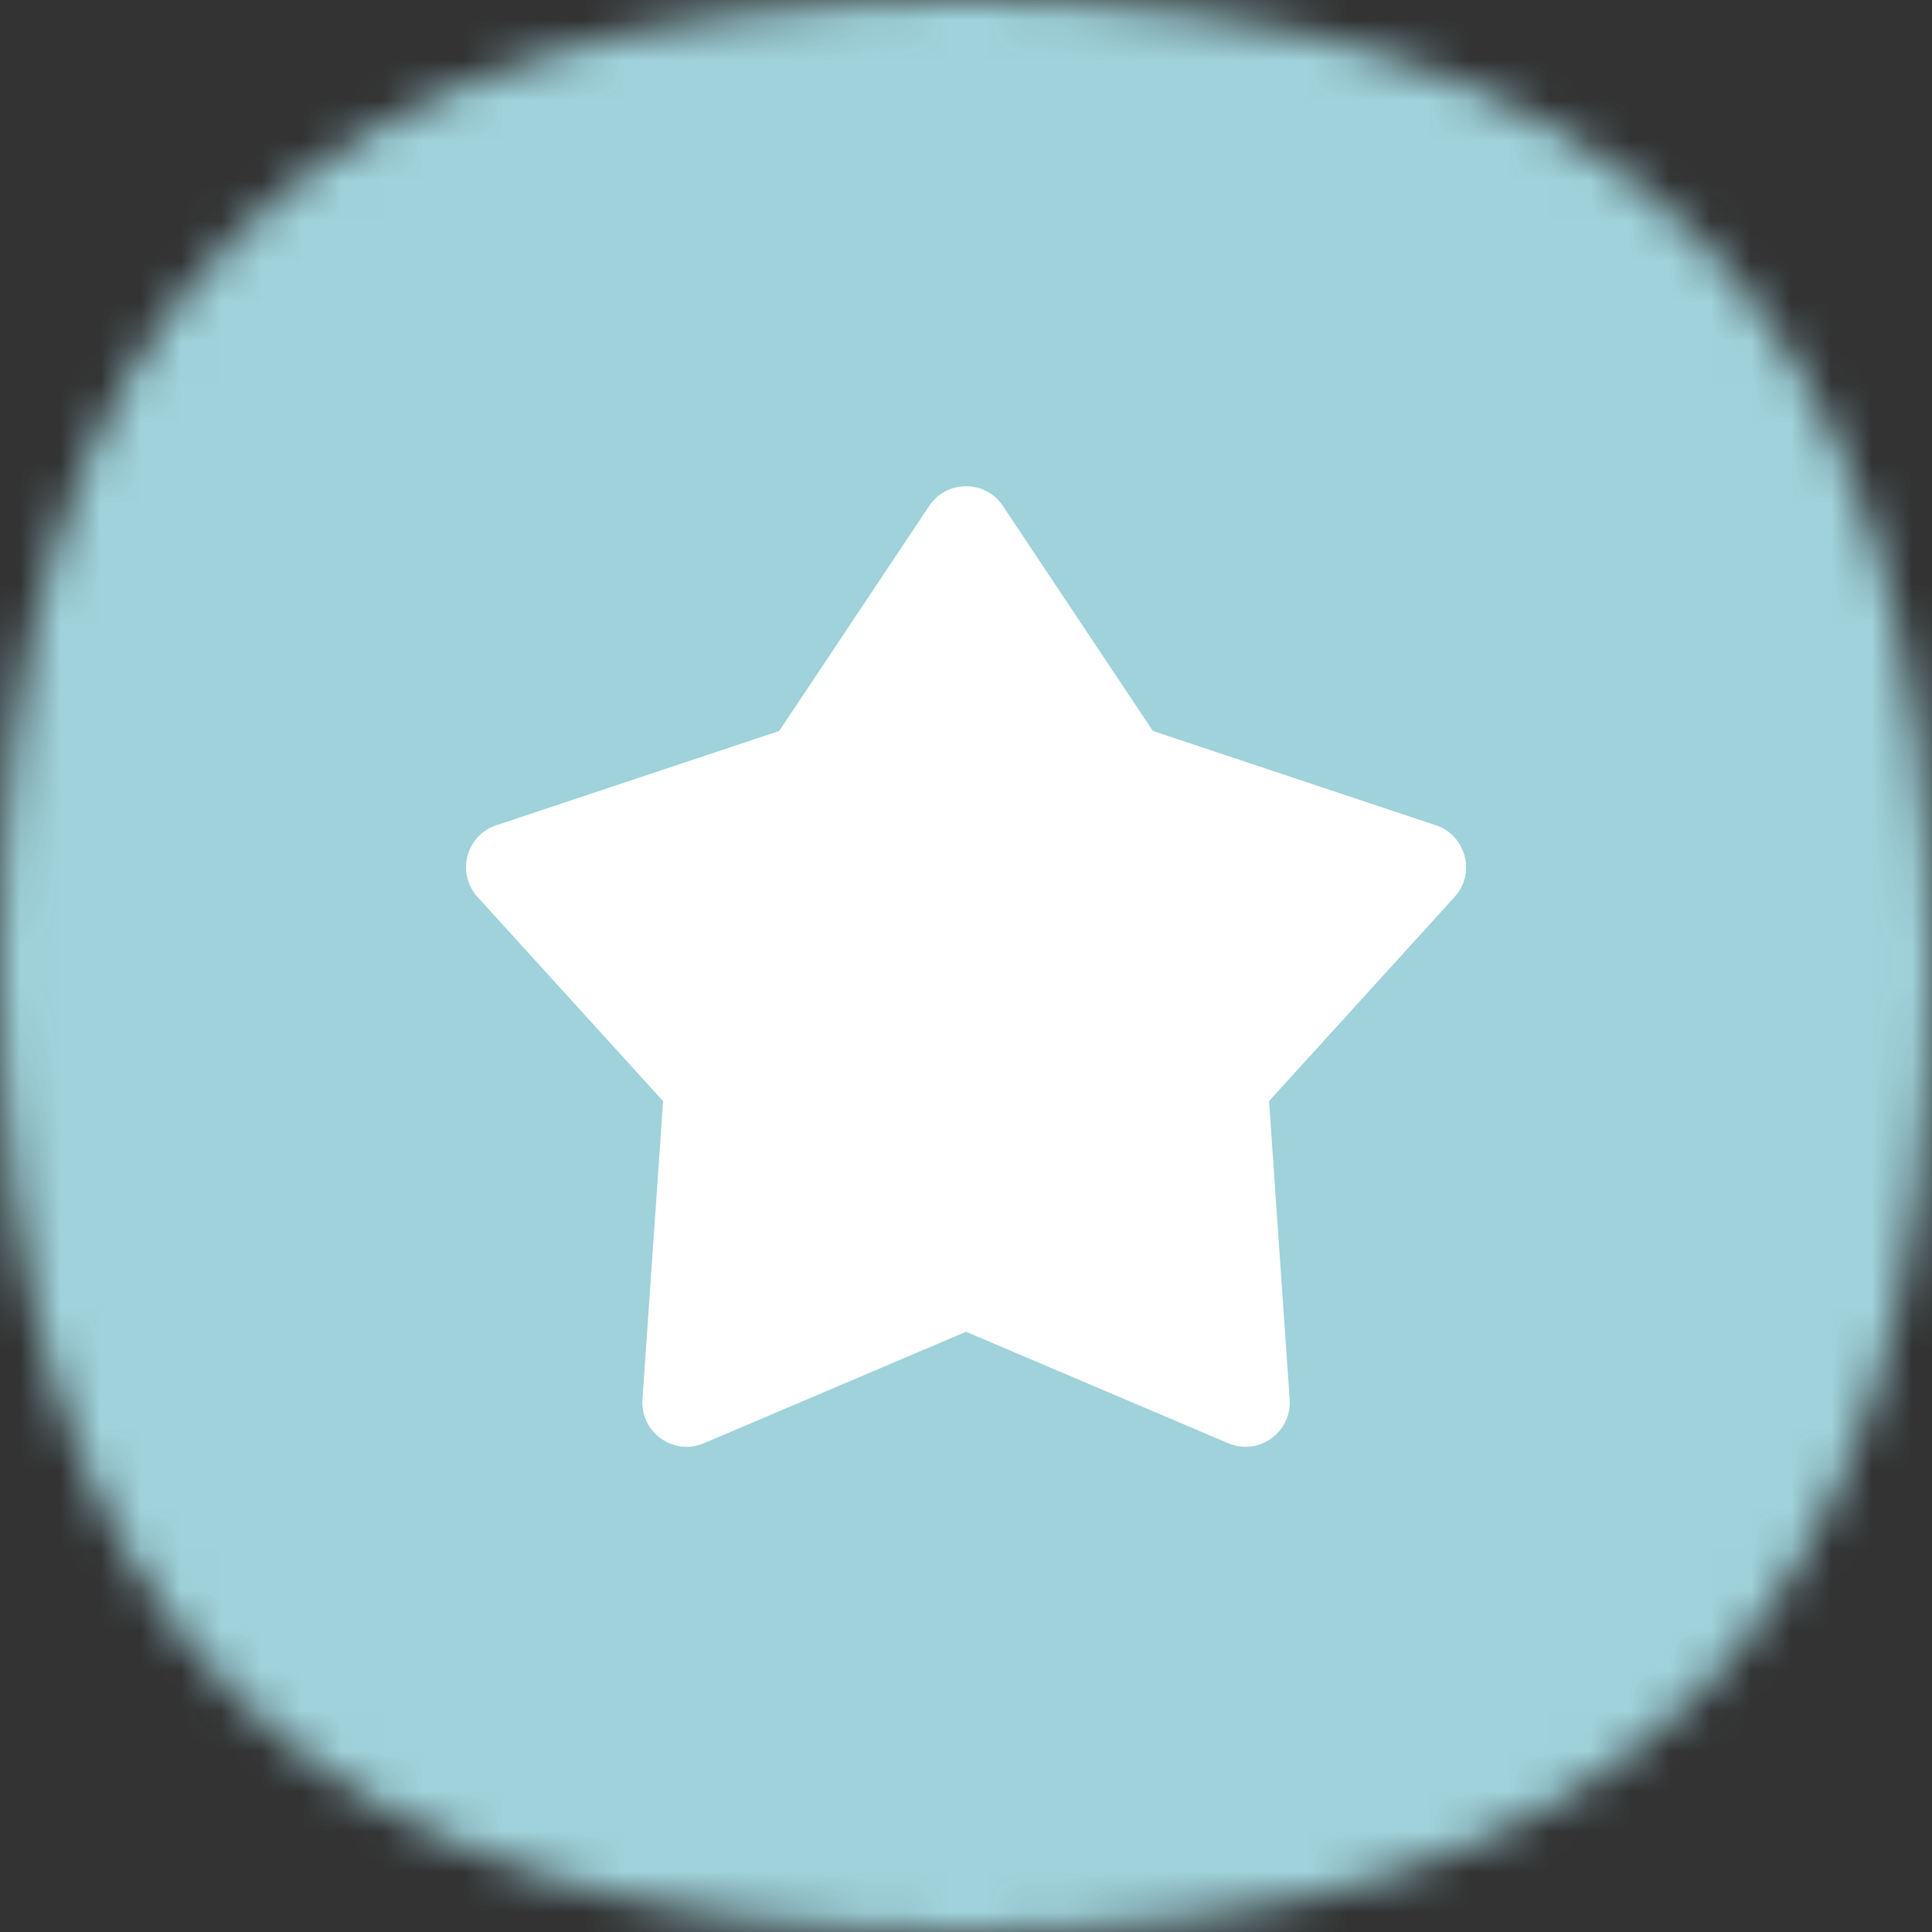
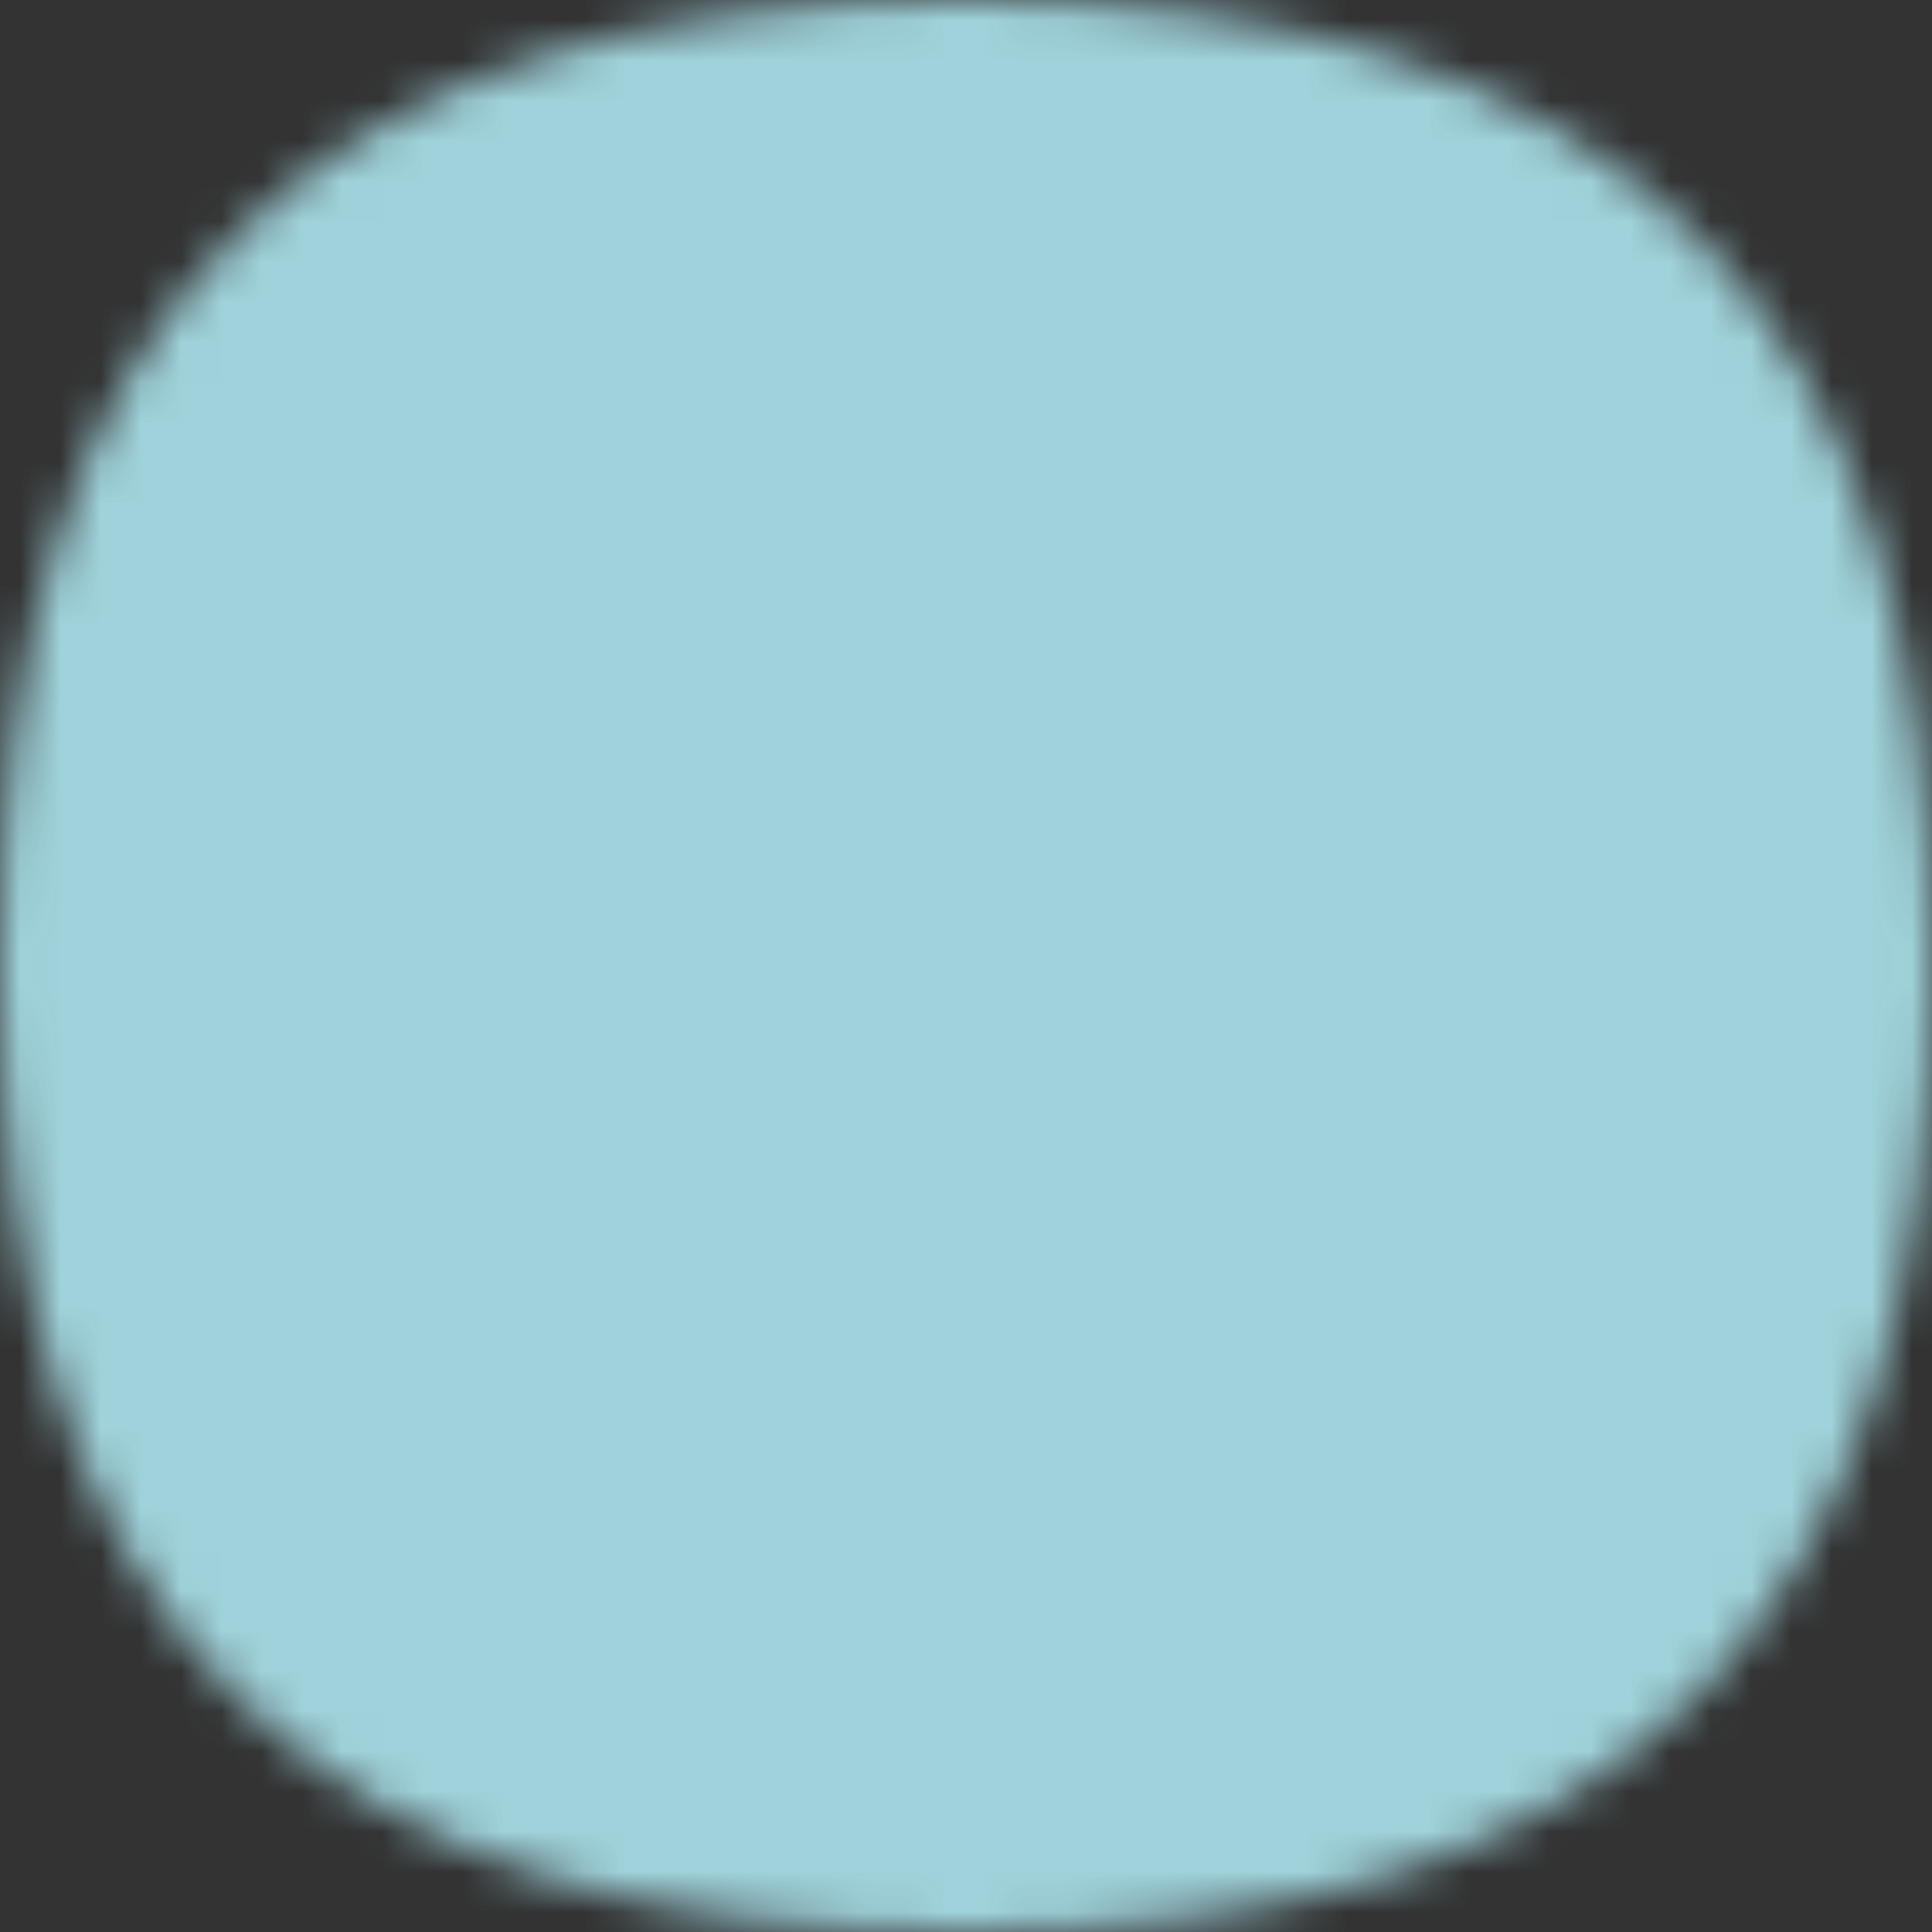
<svg xmlns="http://www.w3.org/2000/svg" width="48" height="48" viewBox="0 0 48 48" fill="none">
  <rect x="0" y="0" width="48" height="48" fill="#333333" stroke="none" />
  <mask id="mask0_6226_50071" style="mask-type:alpha" maskUnits="userSpaceOnUse" x="0" y="0" width="48" height="48">
    <path d="M24 0C40.364 0 48 7.636 48 24C48 40.364 40.364 48 24 48C7.636 48 0 40.364 0 24C0 7.636 7.636 0 24 0Z" fill="#FDDA77" />
  </mask>
  <g mask="url(#mask0_6226_50071)">
    <rect width="48" height="48" fill="#9FD2DA" />
  </g>
-   <path fill-rule="evenodd" clip-rule="evenodd" d="M24.917 12.57C24.481 11.917 23.521 11.917 23.086 12.57L19.36 18.16L12.331 20.503C11.577 20.754 11.33 21.698 11.865 22.286L16.474 27.357L15.962 34.768C15.905 35.587 16.734 36.178 17.489 35.856L24.001 33.087L30.513 35.856C31.269 36.178 32.098 35.587 32.041 34.768L31.529 27.357L36.138 22.286C36.673 21.698 36.426 20.754 35.672 20.503L28.643 18.16L24.917 12.57Z" fill="white" />
</svg>